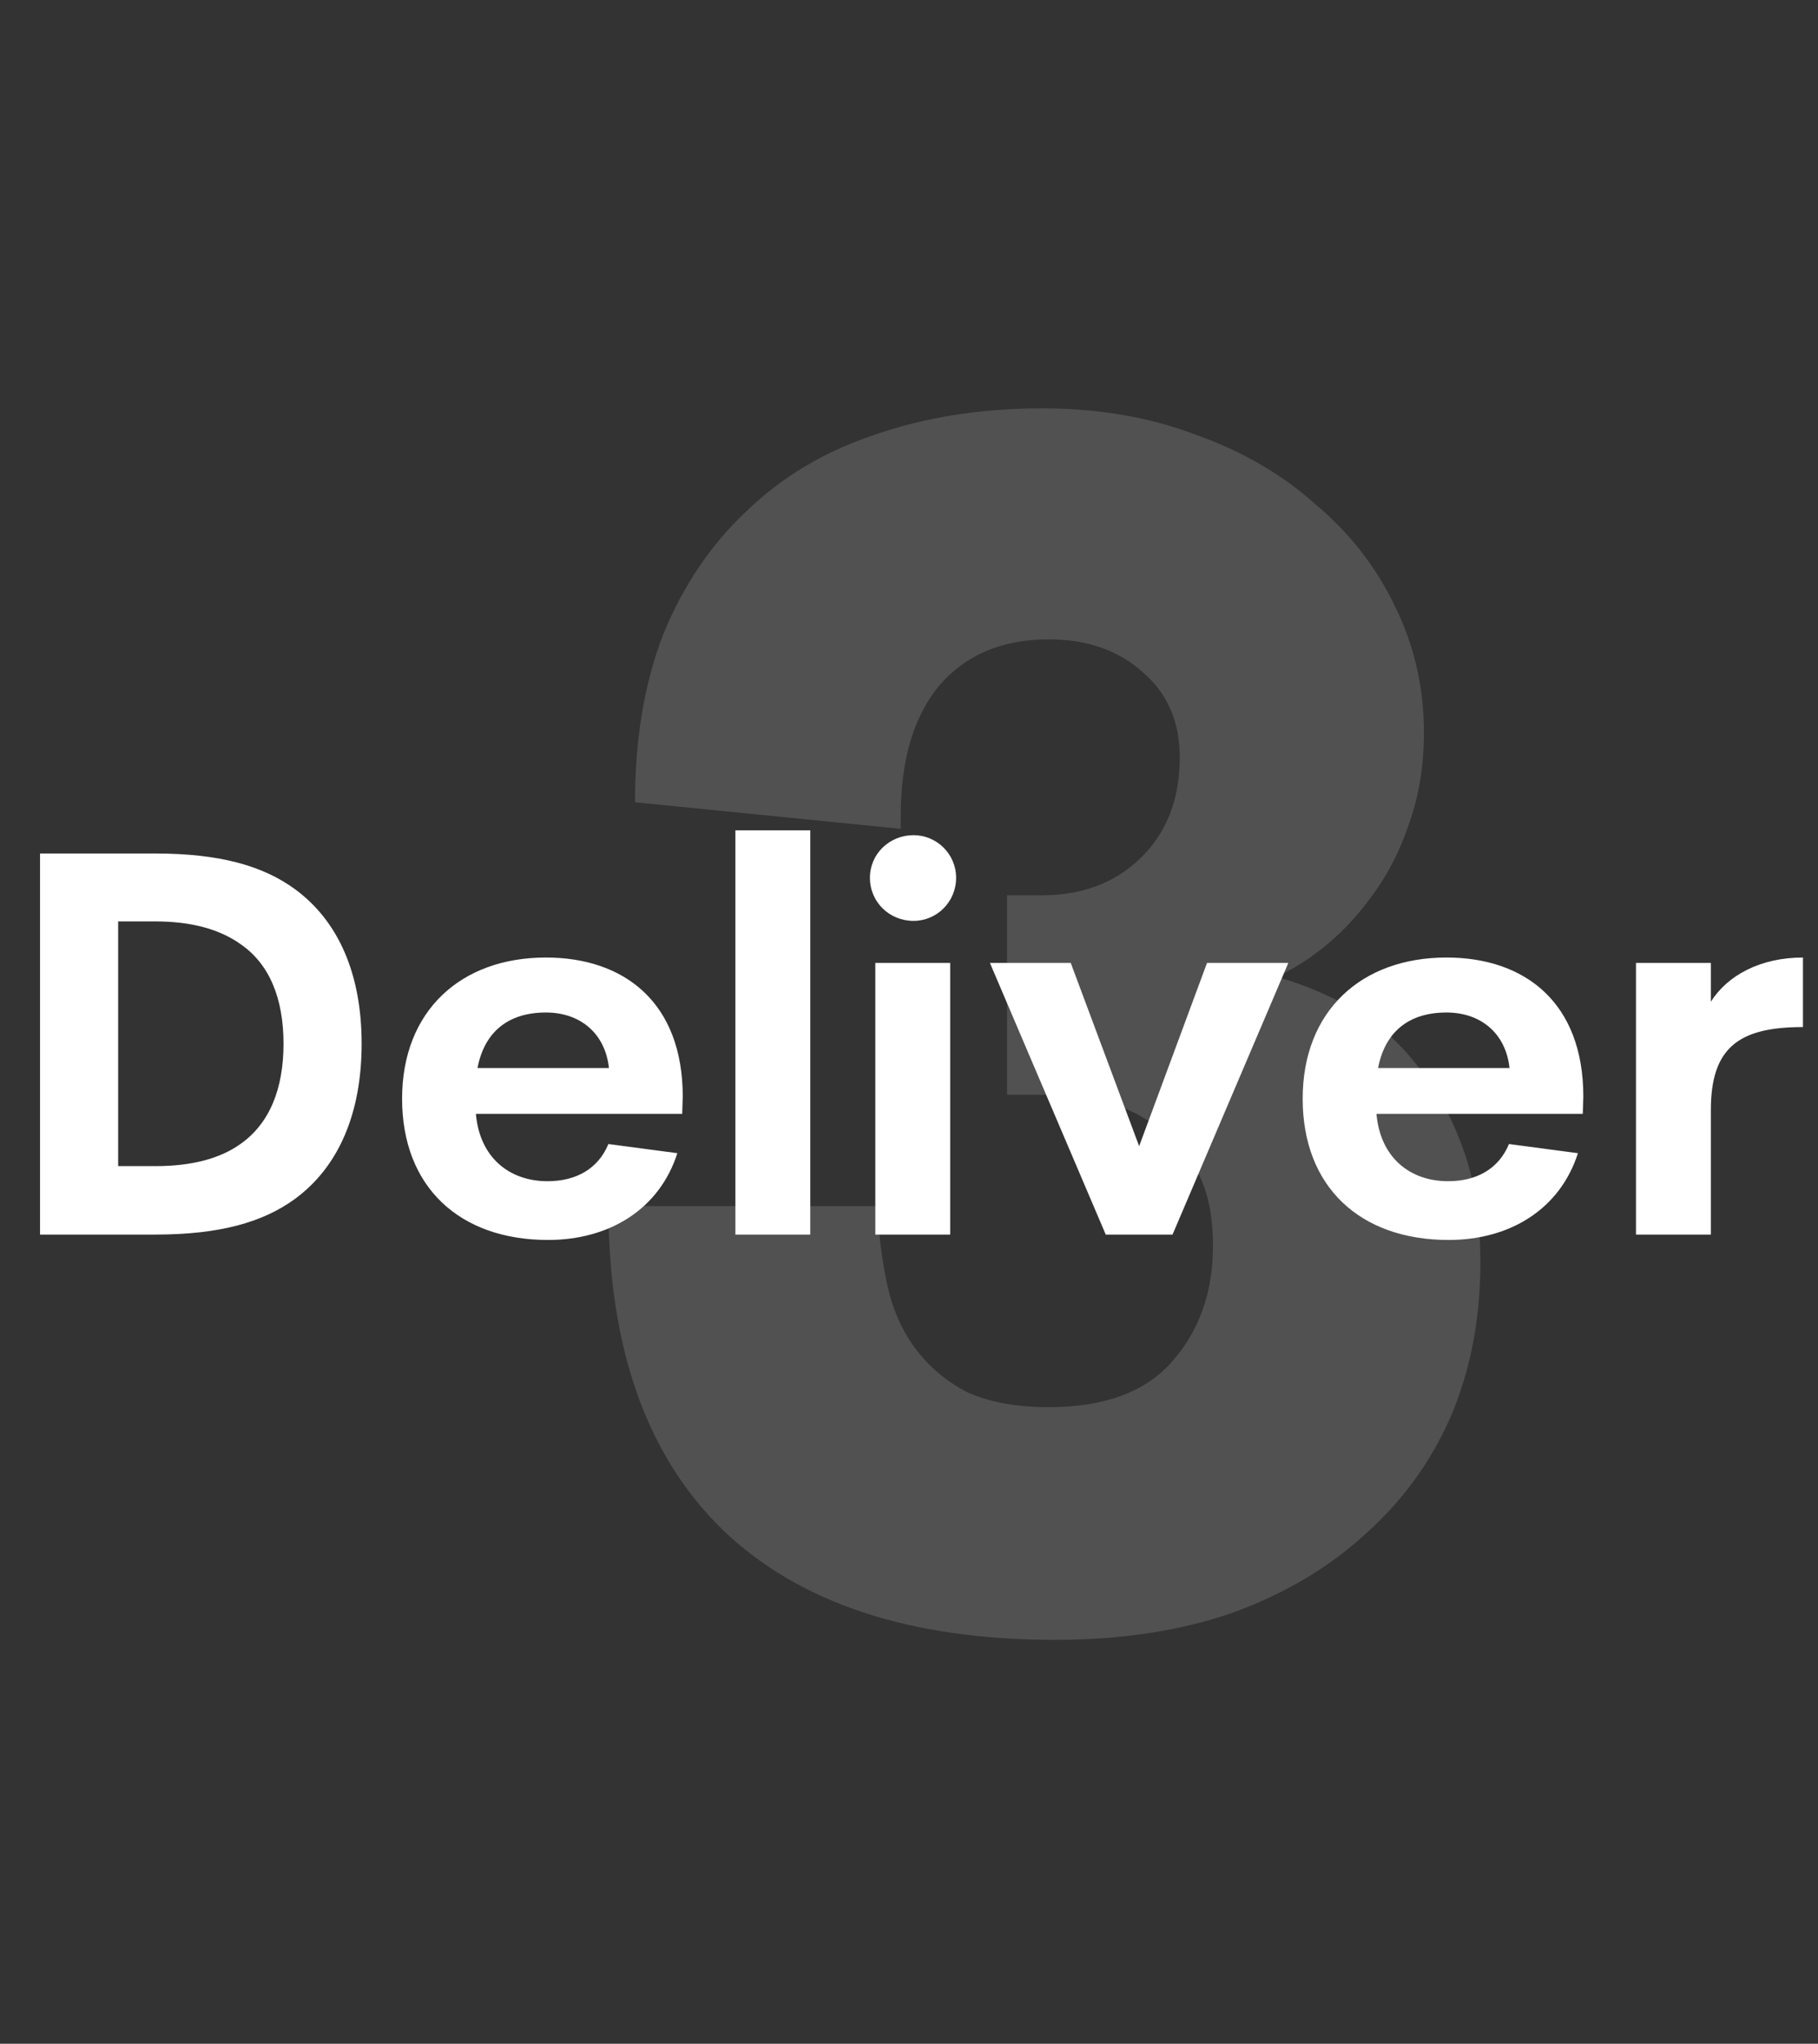
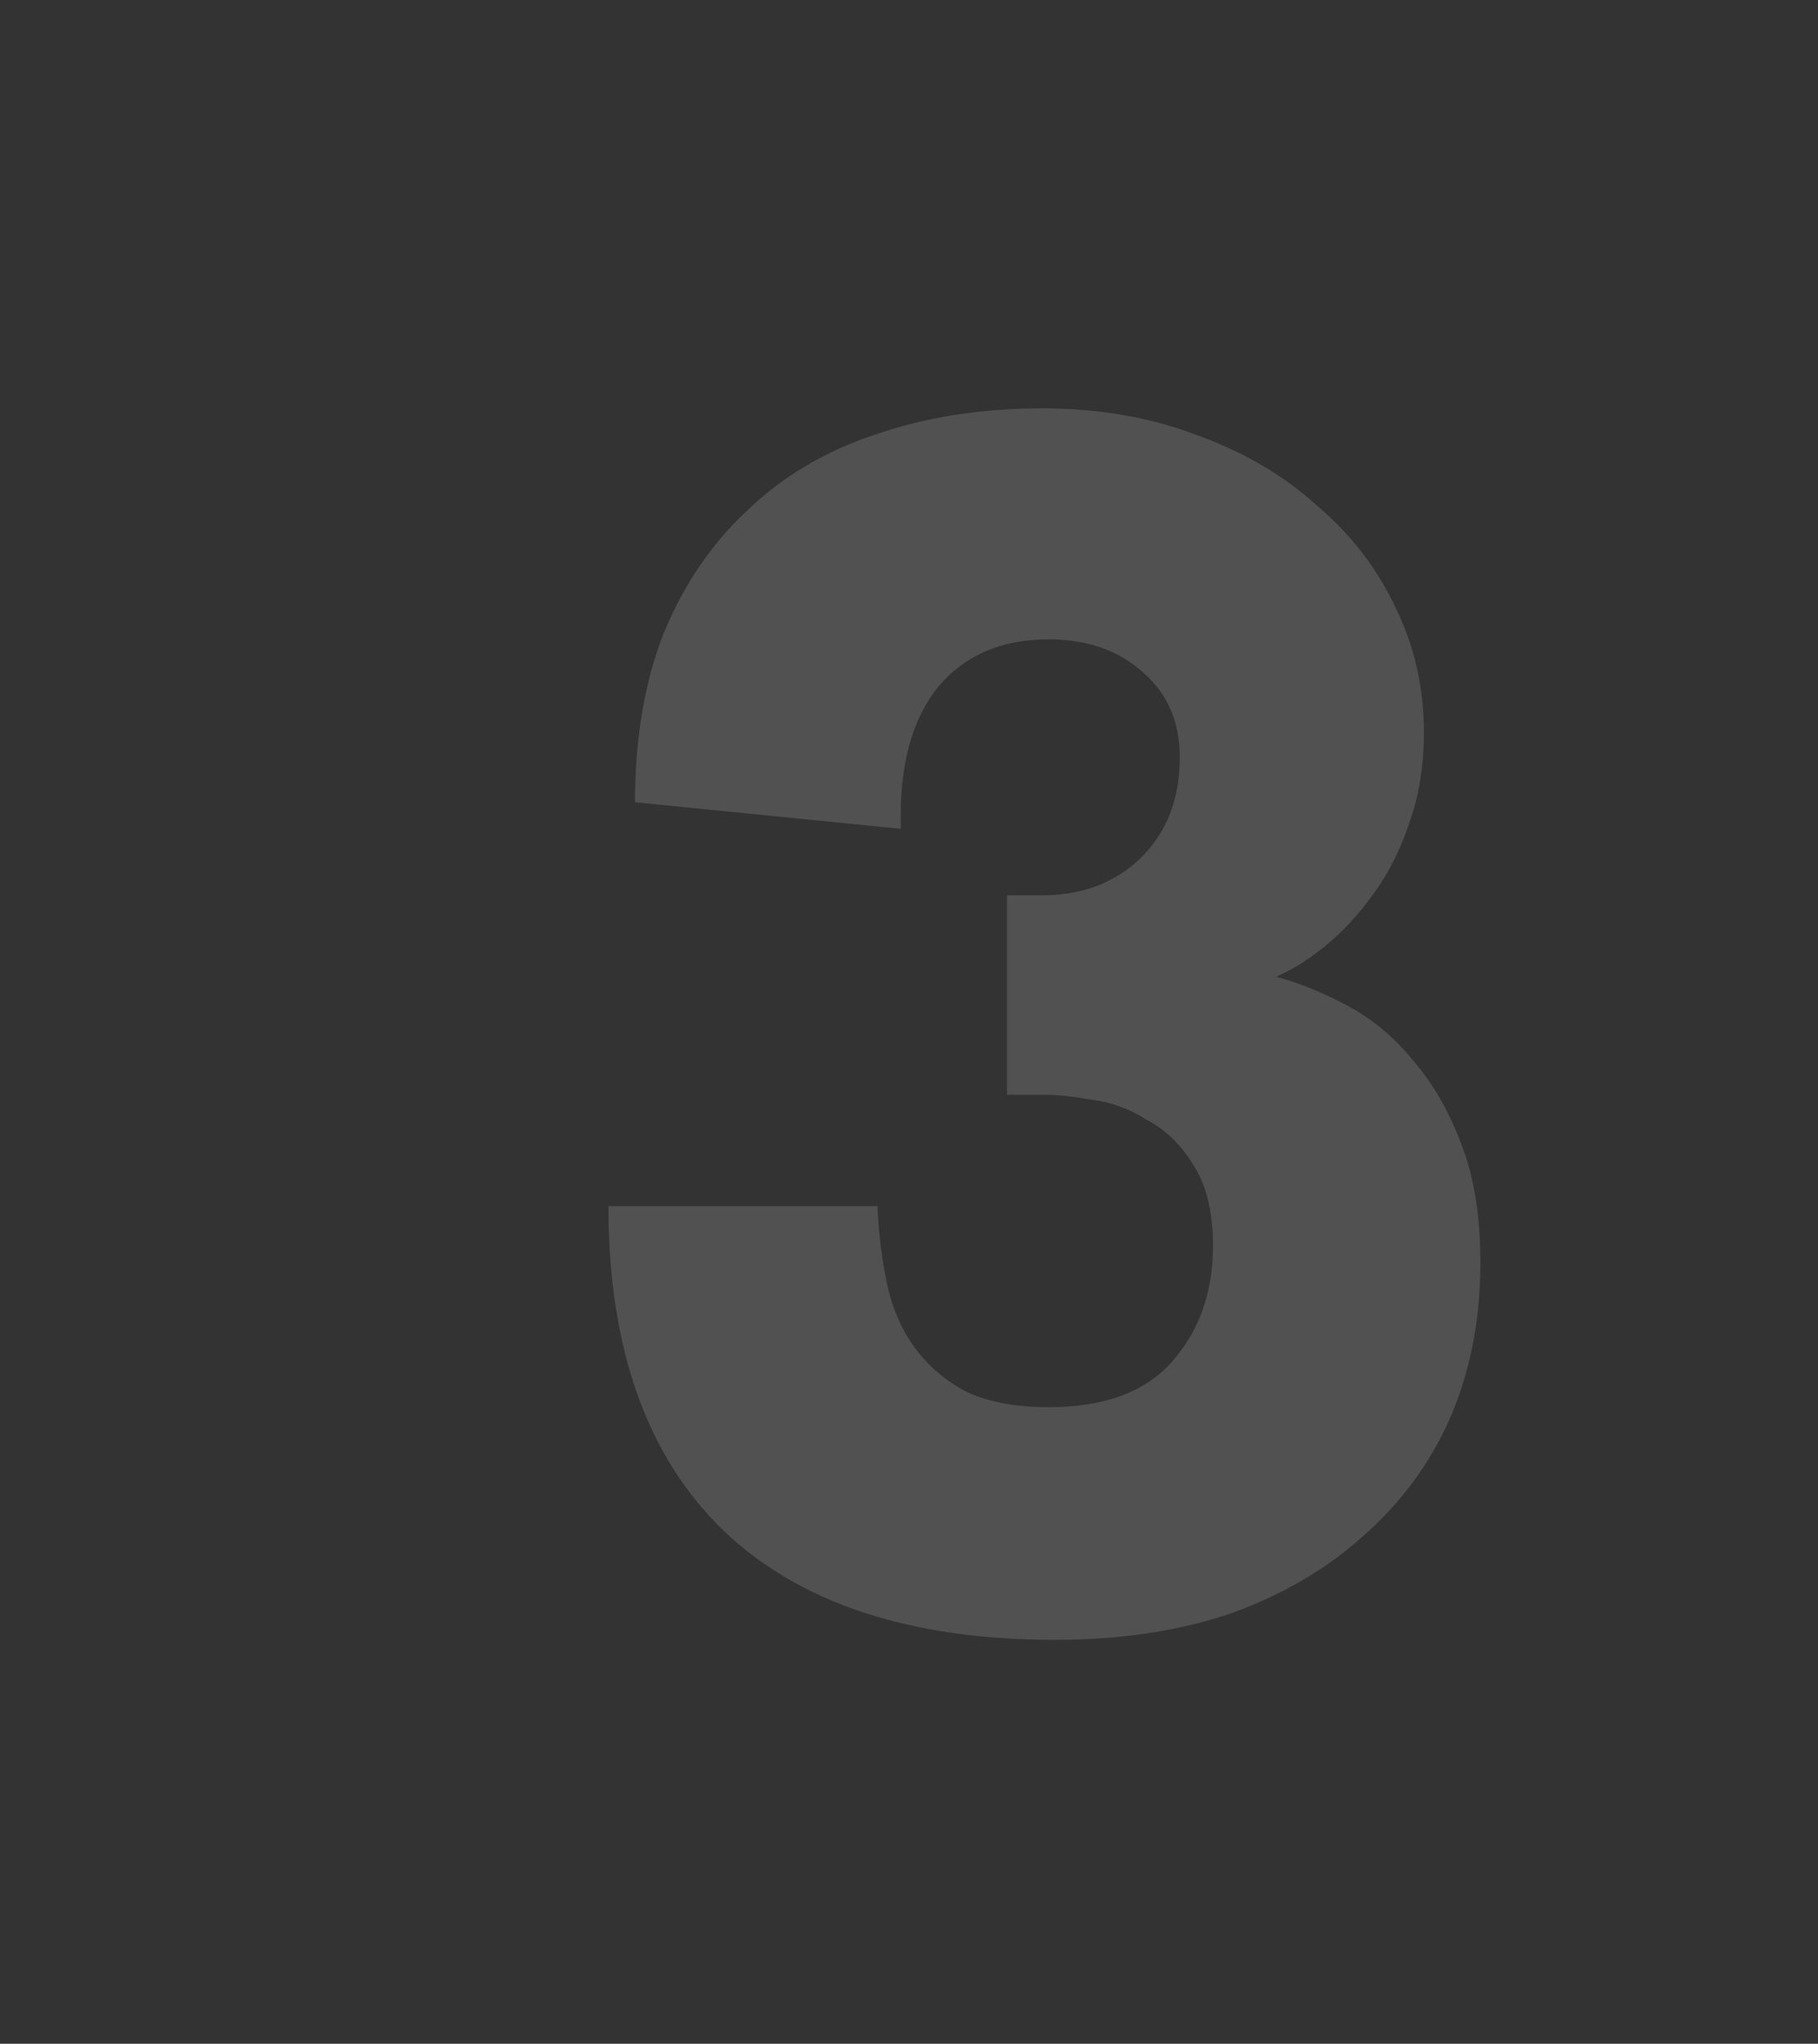
<svg xmlns="http://www.w3.org/2000/svg" width="81" height="91" viewBox="0 0 81 91" fill="none">
  <rect x="0" y="0" width="81" height="91" fill="#333333" stroke="none" />
  <path d="M47.014 73.016C40.551 73.016 35.618 71.388 32.214 68.132C28.81 64.827 27.108 60.017 27.108 53.703H39.096C39.145 54.936 39.293 56.12 39.54 57.255C39.787 58.34 40.206 59.277 40.798 60.066C41.39 60.856 42.155 61.497 43.092 61.99C44.079 62.434 45.287 62.657 46.718 62.657C49.185 62.657 51.01 61.99 52.194 60.658C53.427 59.277 54.044 57.55 54.044 55.478C54.044 53.949 53.748 52.74 53.156 51.852C52.613 50.965 51.923 50.298 51.084 49.855C50.295 49.361 49.481 49.065 48.642 48.967C47.803 48.819 47.113 48.745 46.57 48.745H44.868V39.864H46.422C48.198 39.864 49.653 39.322 50.788 38.236C51.972 37.102 52.564 35.597 52.564 33.722C52.564 32.144 52.021 30.886 50.936 29.948C49.851 28.962 48.445 28.468 46.718 28.468C44.646 28.468 43.018 29.159 41.834 30.541C40.699 31.922 40.132 33.846 40.132 36.312V36.904L28.292 35.721C28.292 32.908 28.711 30.417 29.55 28.247C30.438 26.076 31.671 24.25 33.25 22.77C34.829 21.241 36.728 20.107 38.948 19.366C41.217 18.577 43.709 18.183 46.422 18.183C48.938 18.183 51.232 18.577 53.304 19.366C55.376 20.107 57.152 21.142 58.632 22.474C60.161 23.757 61.345 25.287 62.184 27.062C63.023 28.789 63.442 30.639 63.442 32.612C63.442 34.093 63.22 35.449 62.776 36.682C62.381 37.867 61.839 38.927 61.148 39.864C60.507 40.752 59.791 41.517 59.002 42.158C58.262 42.751 57.547 43.194 56.856 43.49C57.941 43.786 59.027 44.23 60.112 44.822C61.197 45.414 62.159 46.228 62.998 47.264C63.886 48.3 64.601 49.559 65.144 51.038C65.687 52.469 65.958 54.196 65.958 56.218C65.958 58.734 65.514 61.029 64.626 63.1C63.738 65.123 62.455 66.874 60.778 68.355C59.15 69.835 57.177 70.994 54.858 71.832C52.539 72.622 49.925 73.016 47.014 73.016Z" fill="white" fill-opacity="0.15" />
-   <path d="M6.92 54.971H1.784V38.003H6.92C9.8 38.003 11.72 38.555 13.136 39.587C15.104 41.027 16.112 43.403 16.112 46.475C16.112 49.547 15.104 51.947 13.136 53.387C11.72 54.419 9.8 54.971 6.92 54.971ZM5.264 41.027V51.923H6.92C8.552 51.923 9.8 51.587 10.712 50.939C12.008 50.027 12.632 48.491 12.632 46.475C12.632 44.459 12.008 42.923 10.712 42.035C9.8 41.387 8.552 41.027 6.92 41.027H5.264ZM30.419 48.827L30.395 49.595H21.203C21.371 51.539 22.691 52.595 24.395 52.595C25.667 52.595 26.651 52.043 27.107 50.939L30.179 51.347C29.387 53.819 27.179 55.211 24.419 55.211C20.459 55.211 17.915 52.835 17.915 48.923C17.915 45.011 20.531 42.635 24.323 42.635C27.803 42.635 30.419 44.627 30.419 48.827ZM24.323 45.083C22.667 45.083 21.587 45.923 21.275 47.555H27.131C26.963 45.995 25.835 45.083 24.323 45.083ZM36.101 54.971H32.765V36.971H36.101V54.971ZM40.703 41.003C39.623 41.003 38.759 40.163 38.759 39.083C38.759 38.027 39.623 37.187 40.703 37.187C41.735 37.187 42.599 38.027 42.599 39.083C42.599 40.163 41.735 41.003 40.703 41.003ZM42.335 54.971H38.999V42.875H42.335V54.971ZM50.754 51.035L53.778 42.875H57.401L52.242 54.971H49.266L44.105 42.875H47.706L50.754 51.035ZM70.544 48.827L70.52 49.595H61.328C61.496 51.539 62.816 52.595 64.52 52.595C65.792 52.595 66.776 52.043 67.232 50.939L70.304 51.347C69.512 53.819 67.304 55.211 64.544 55.211C60.584 55.211 58.04 52.835 58.04 48.923C58.04 45.011 60.656 42.635 64.448 42.635C67.928 42.635 70.544 44.627 70.544 48.827ZM64.448 45.083C62.792 45.083 61.712 45.923 61.4 47.555H67.256C67.088 45.995 65.96 45.083 64.448 45.083ZM76.226 42.875V44.603C76.97 43.427 78.434 42.635 80.33 42.635V45.731C77.474 45.731 76.226 46.643 76.226 49.427V54.971H72.89V42.875H76.226Z" fill="white" />
</svg>